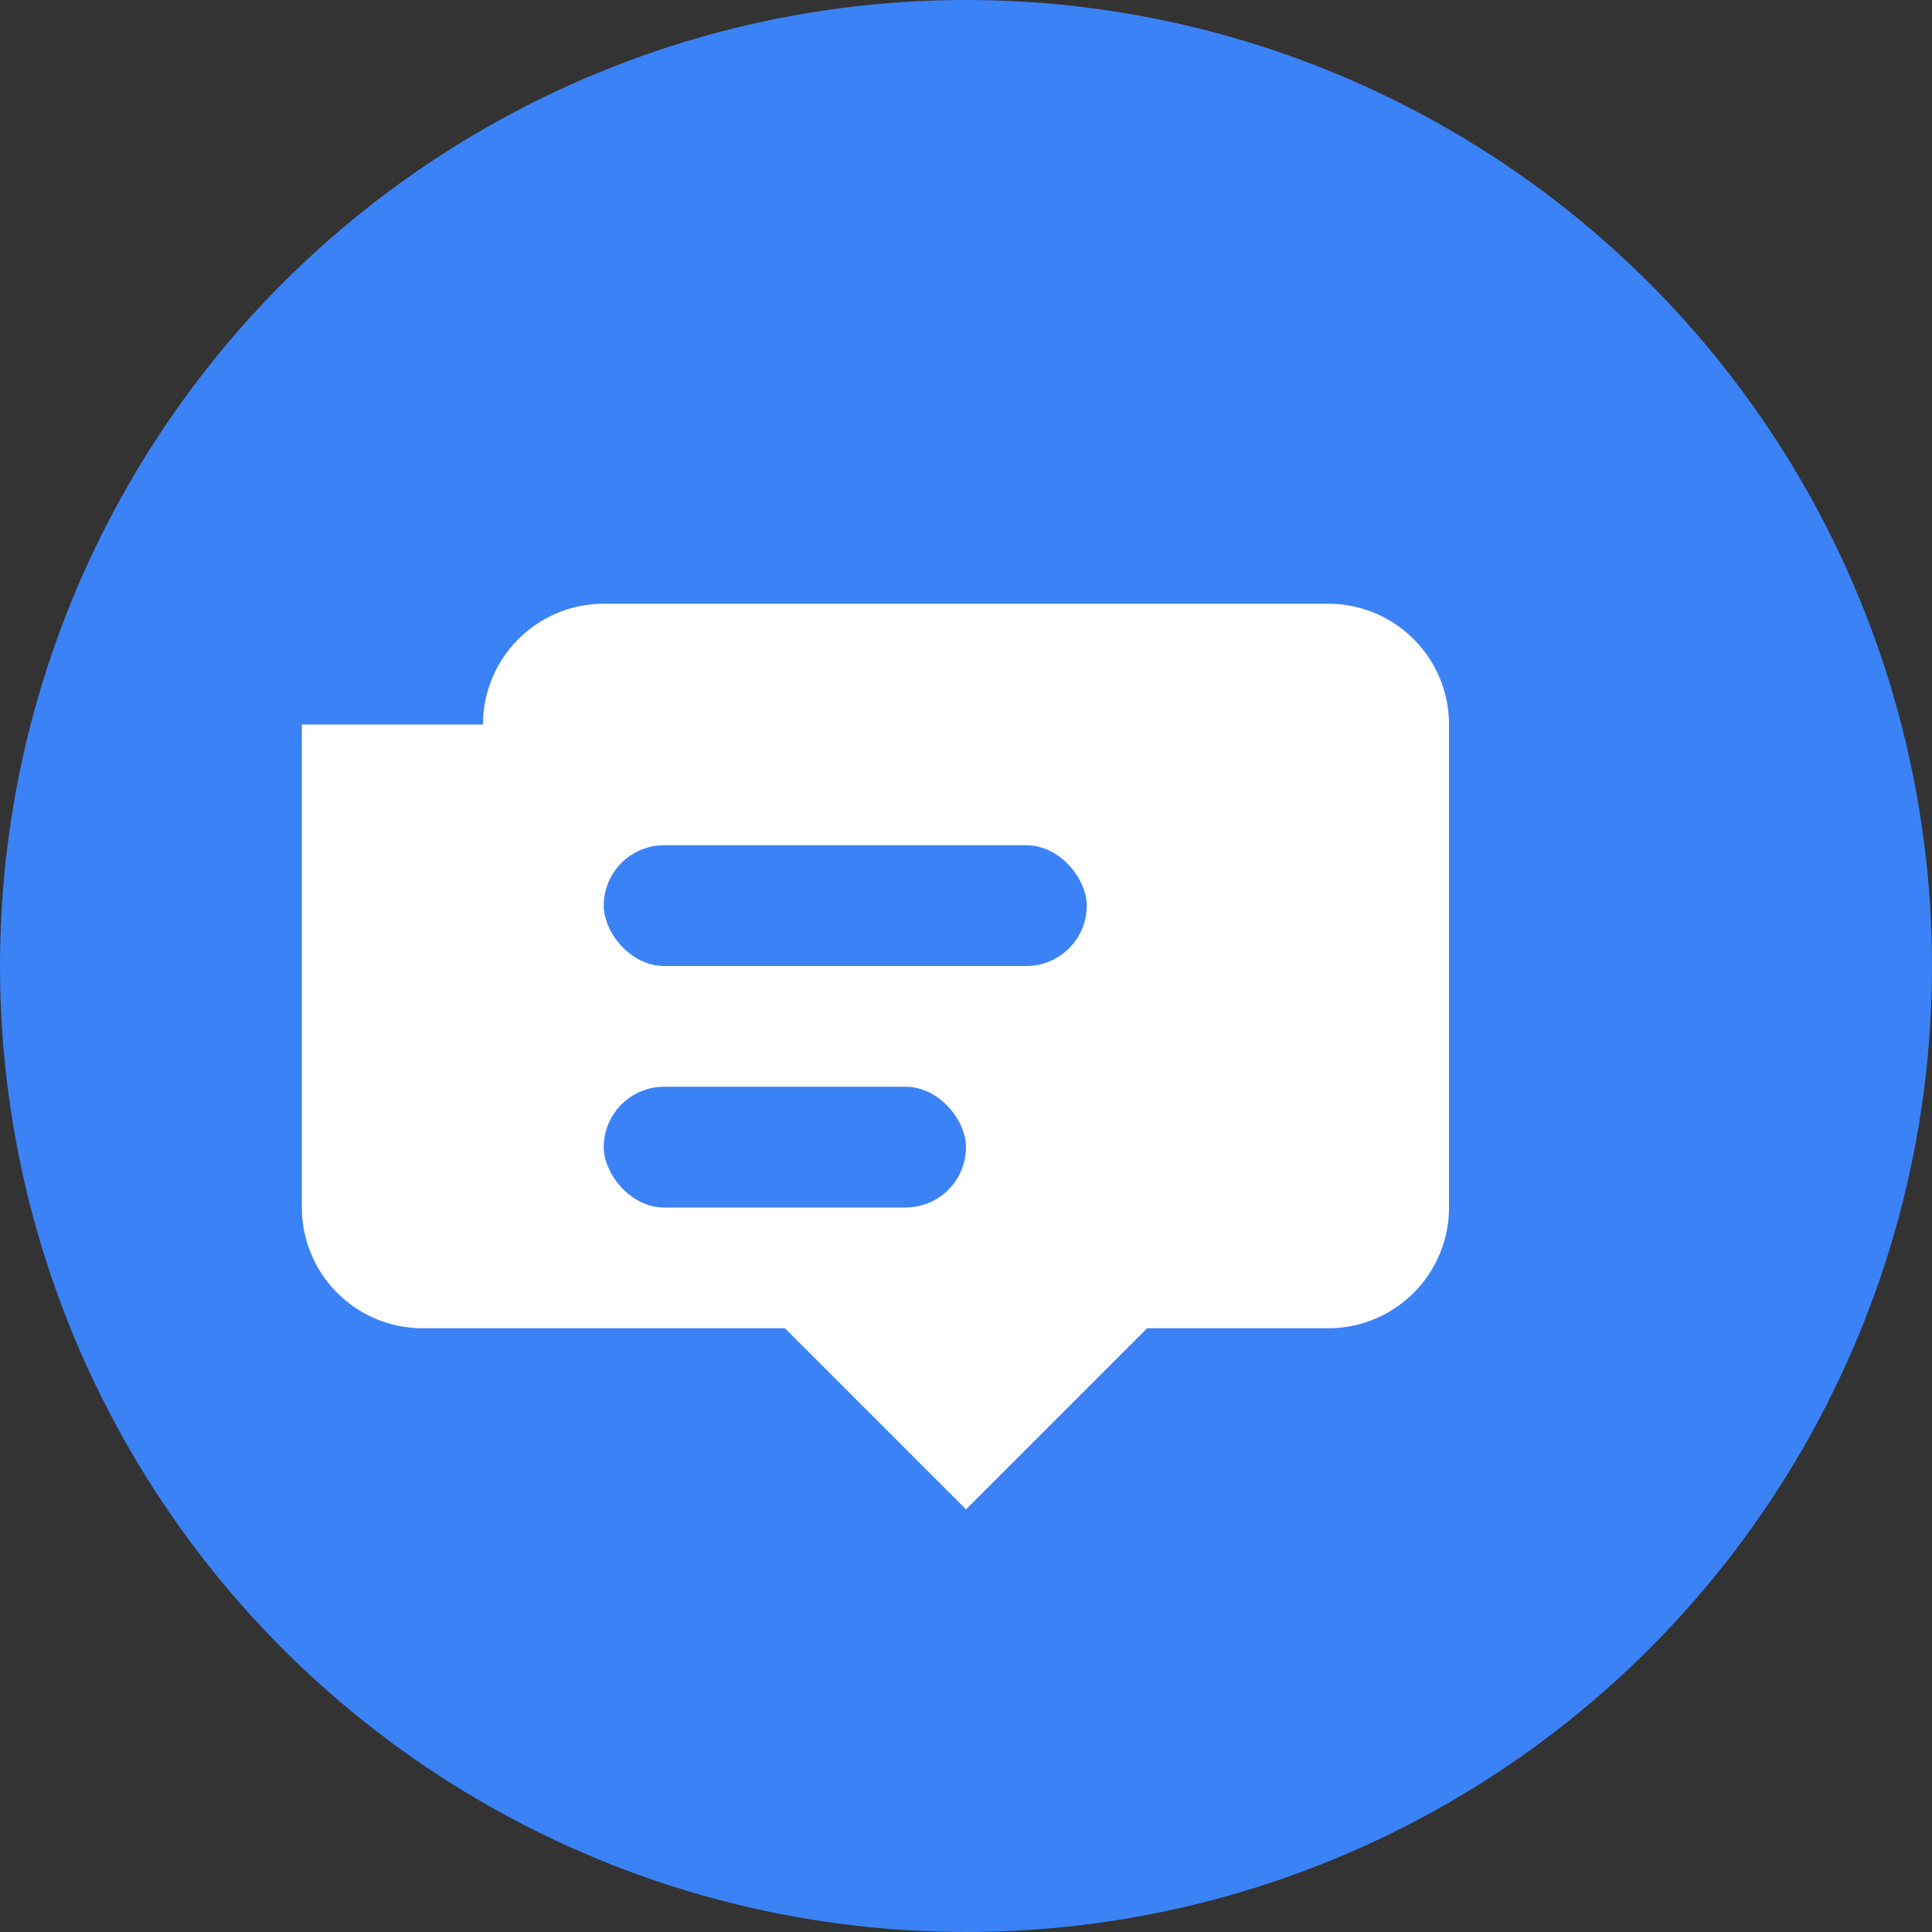
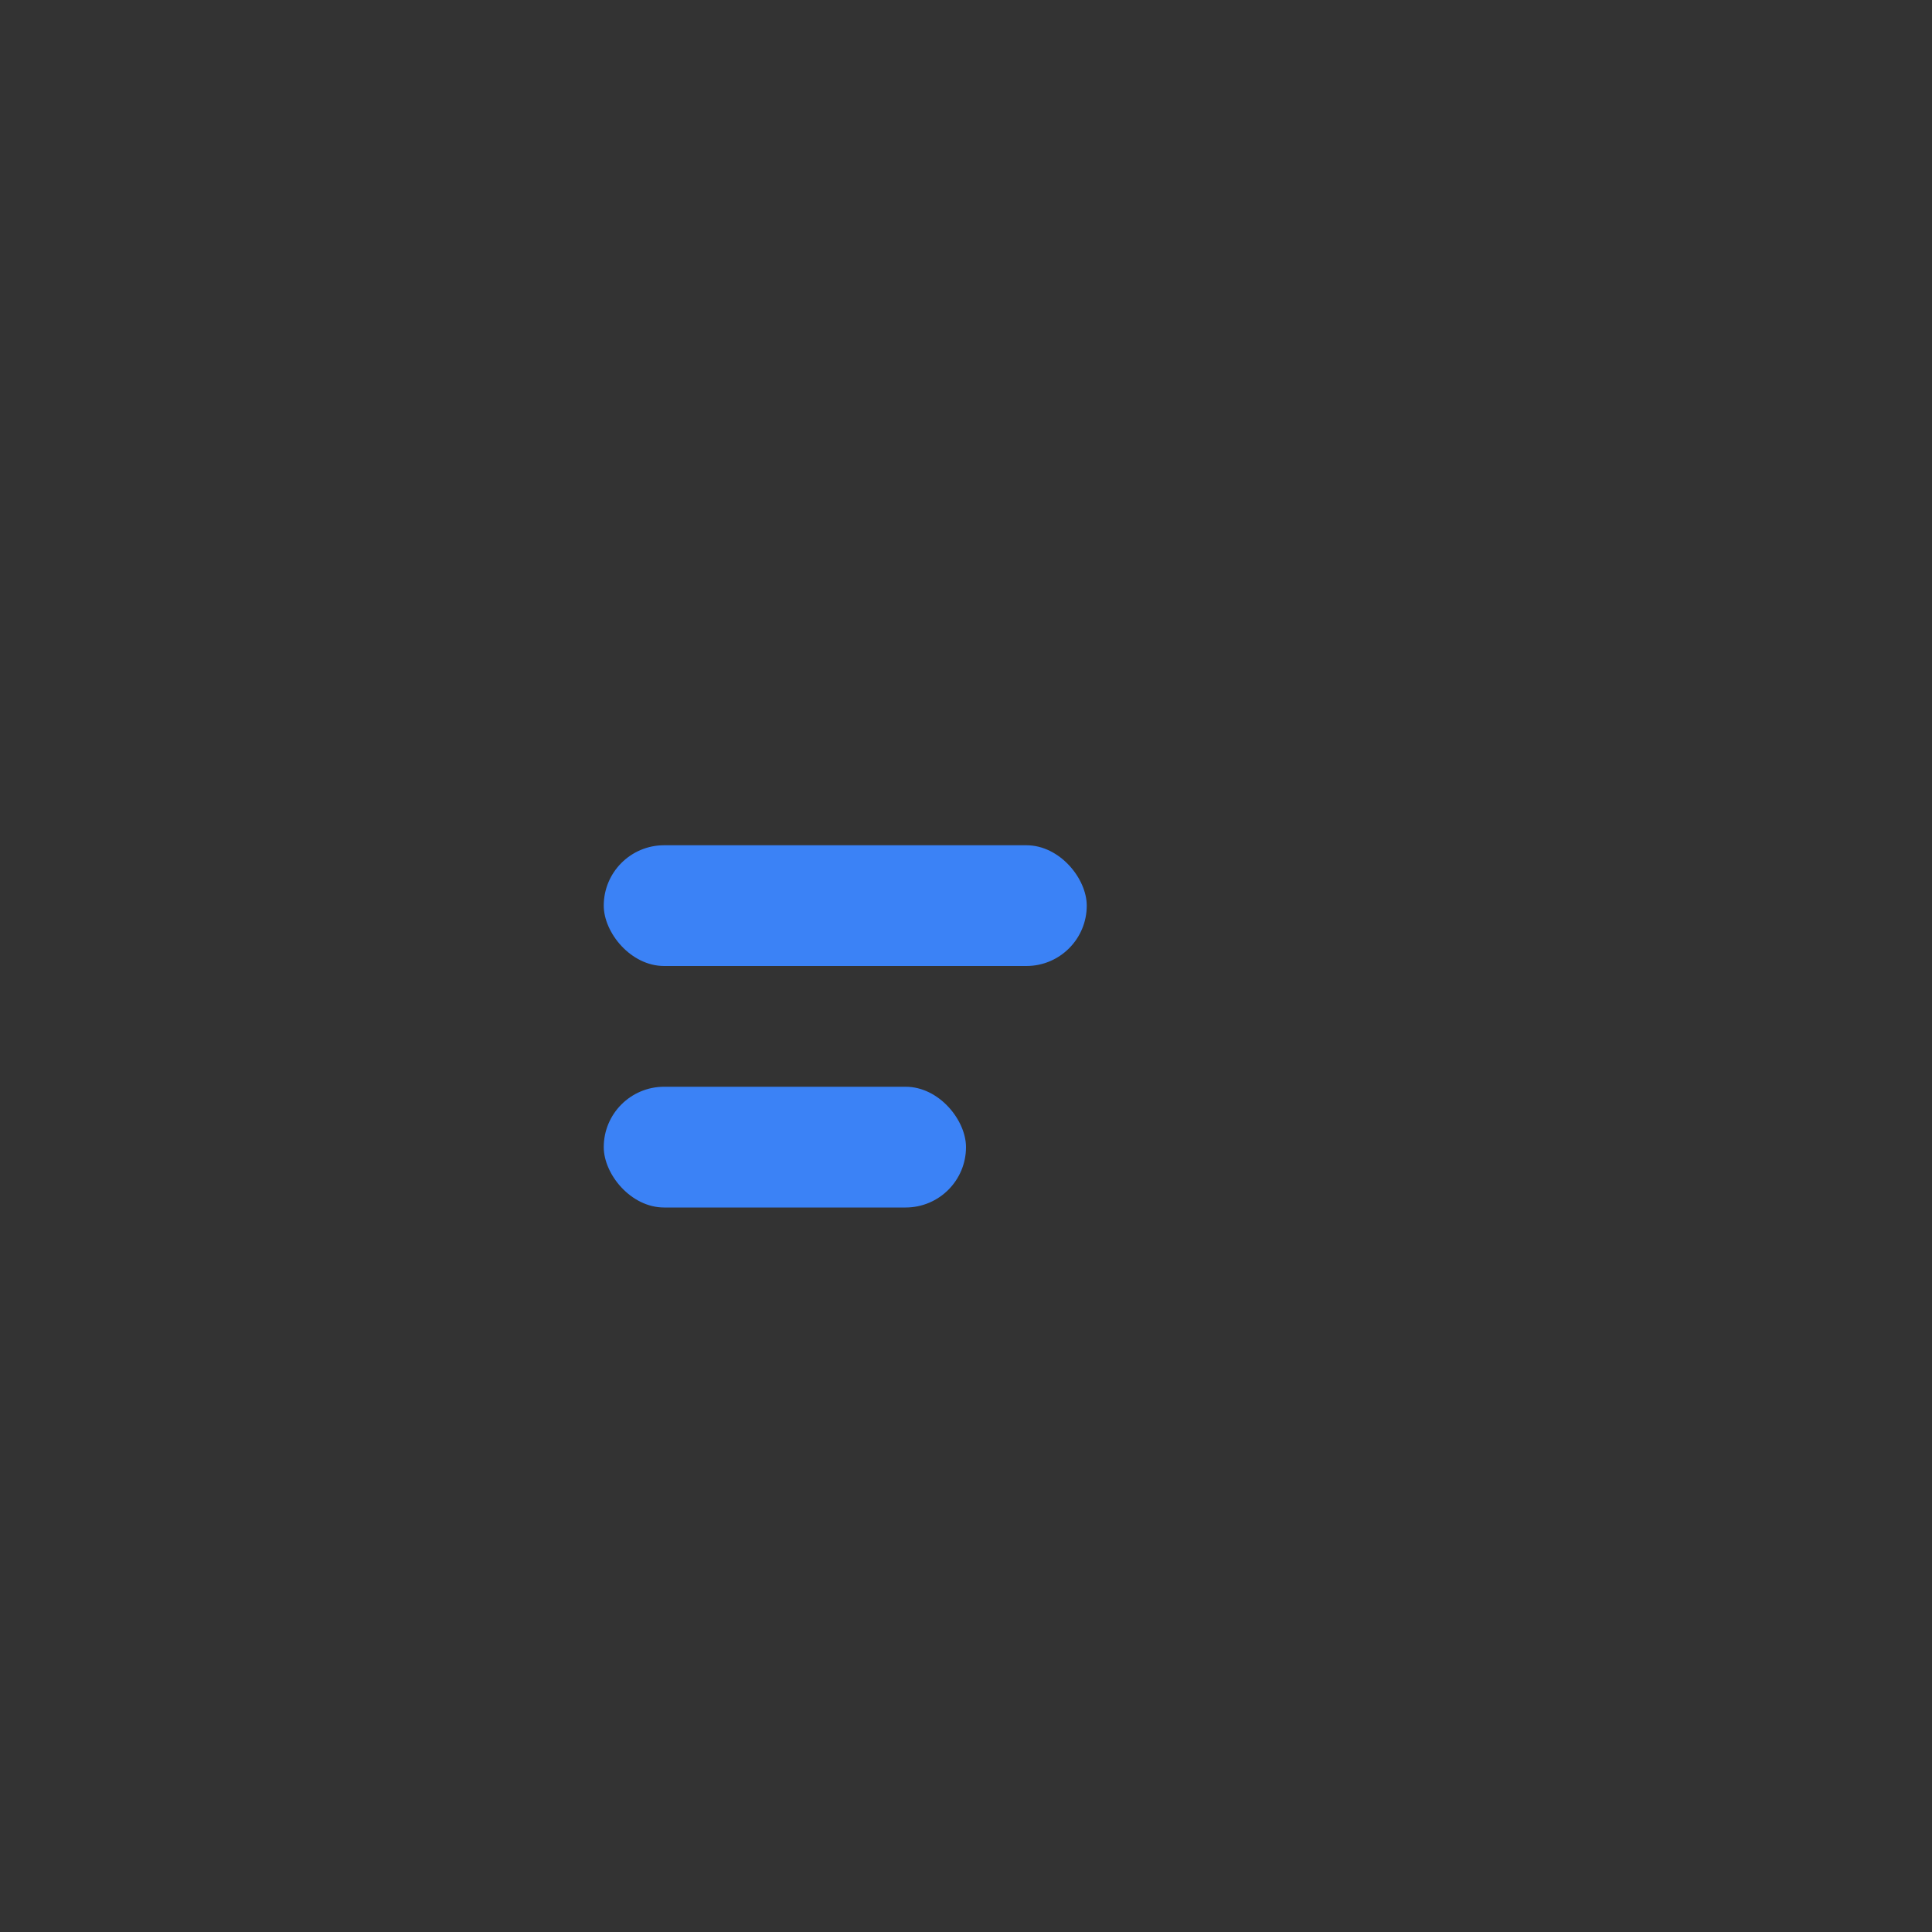
<svg xmlns="http://www.w3.org/2000/svg" viewBox="0 0 32 32" fill="none">
  <rect x="0" y="0" width="32" height="32" fill="#333333" stroke="none" />
-   <circle cx="16" cy="16" r="16" fill="#3B82F6" />
-   <path d="M8 12a2 2 0 0 1 2-2h12a2 2 0 0 1 2 2v8a2 2 0 0 1-2 2h-3l-3 3-3-3h-6a2 2 0 0 1-2-2v-8z" fill="white" />
  <rect x="10" y="14" width="8" height="2" rx="1" fill="#3B82F6" />
  <rect x="10" y="18" width="6" height="2" rx="1" fill="#3B82F6" />
</svg>